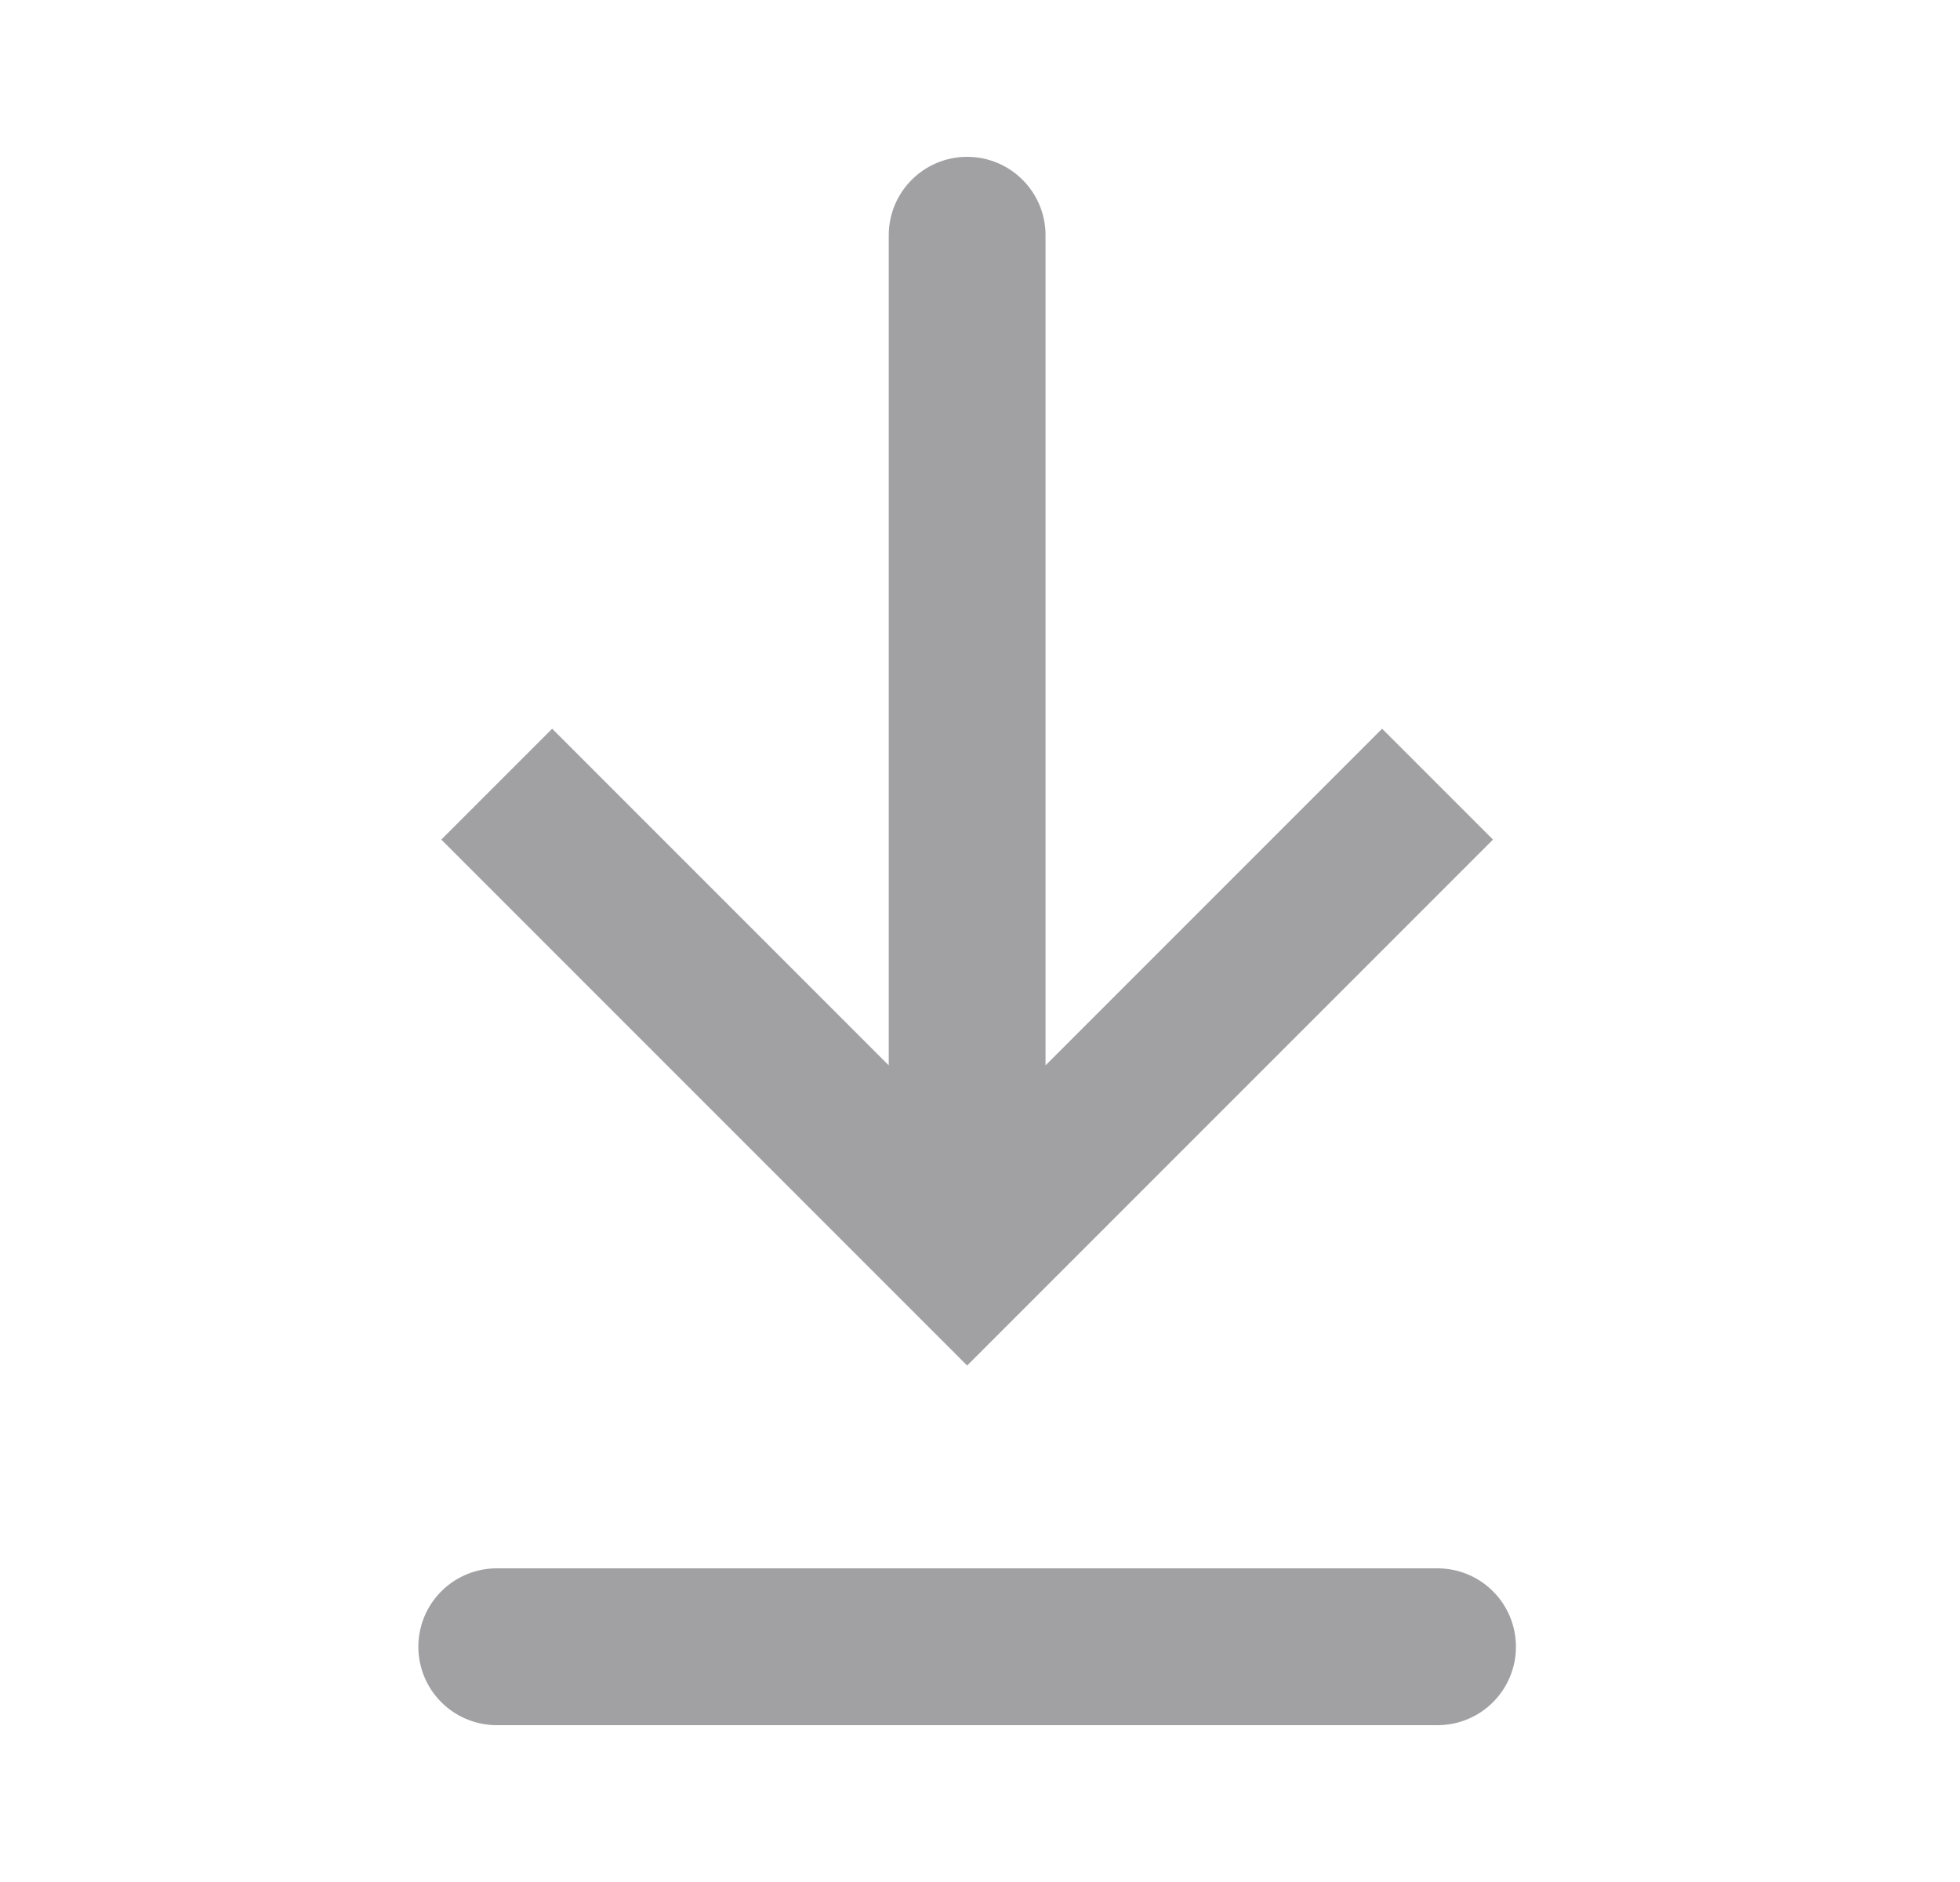
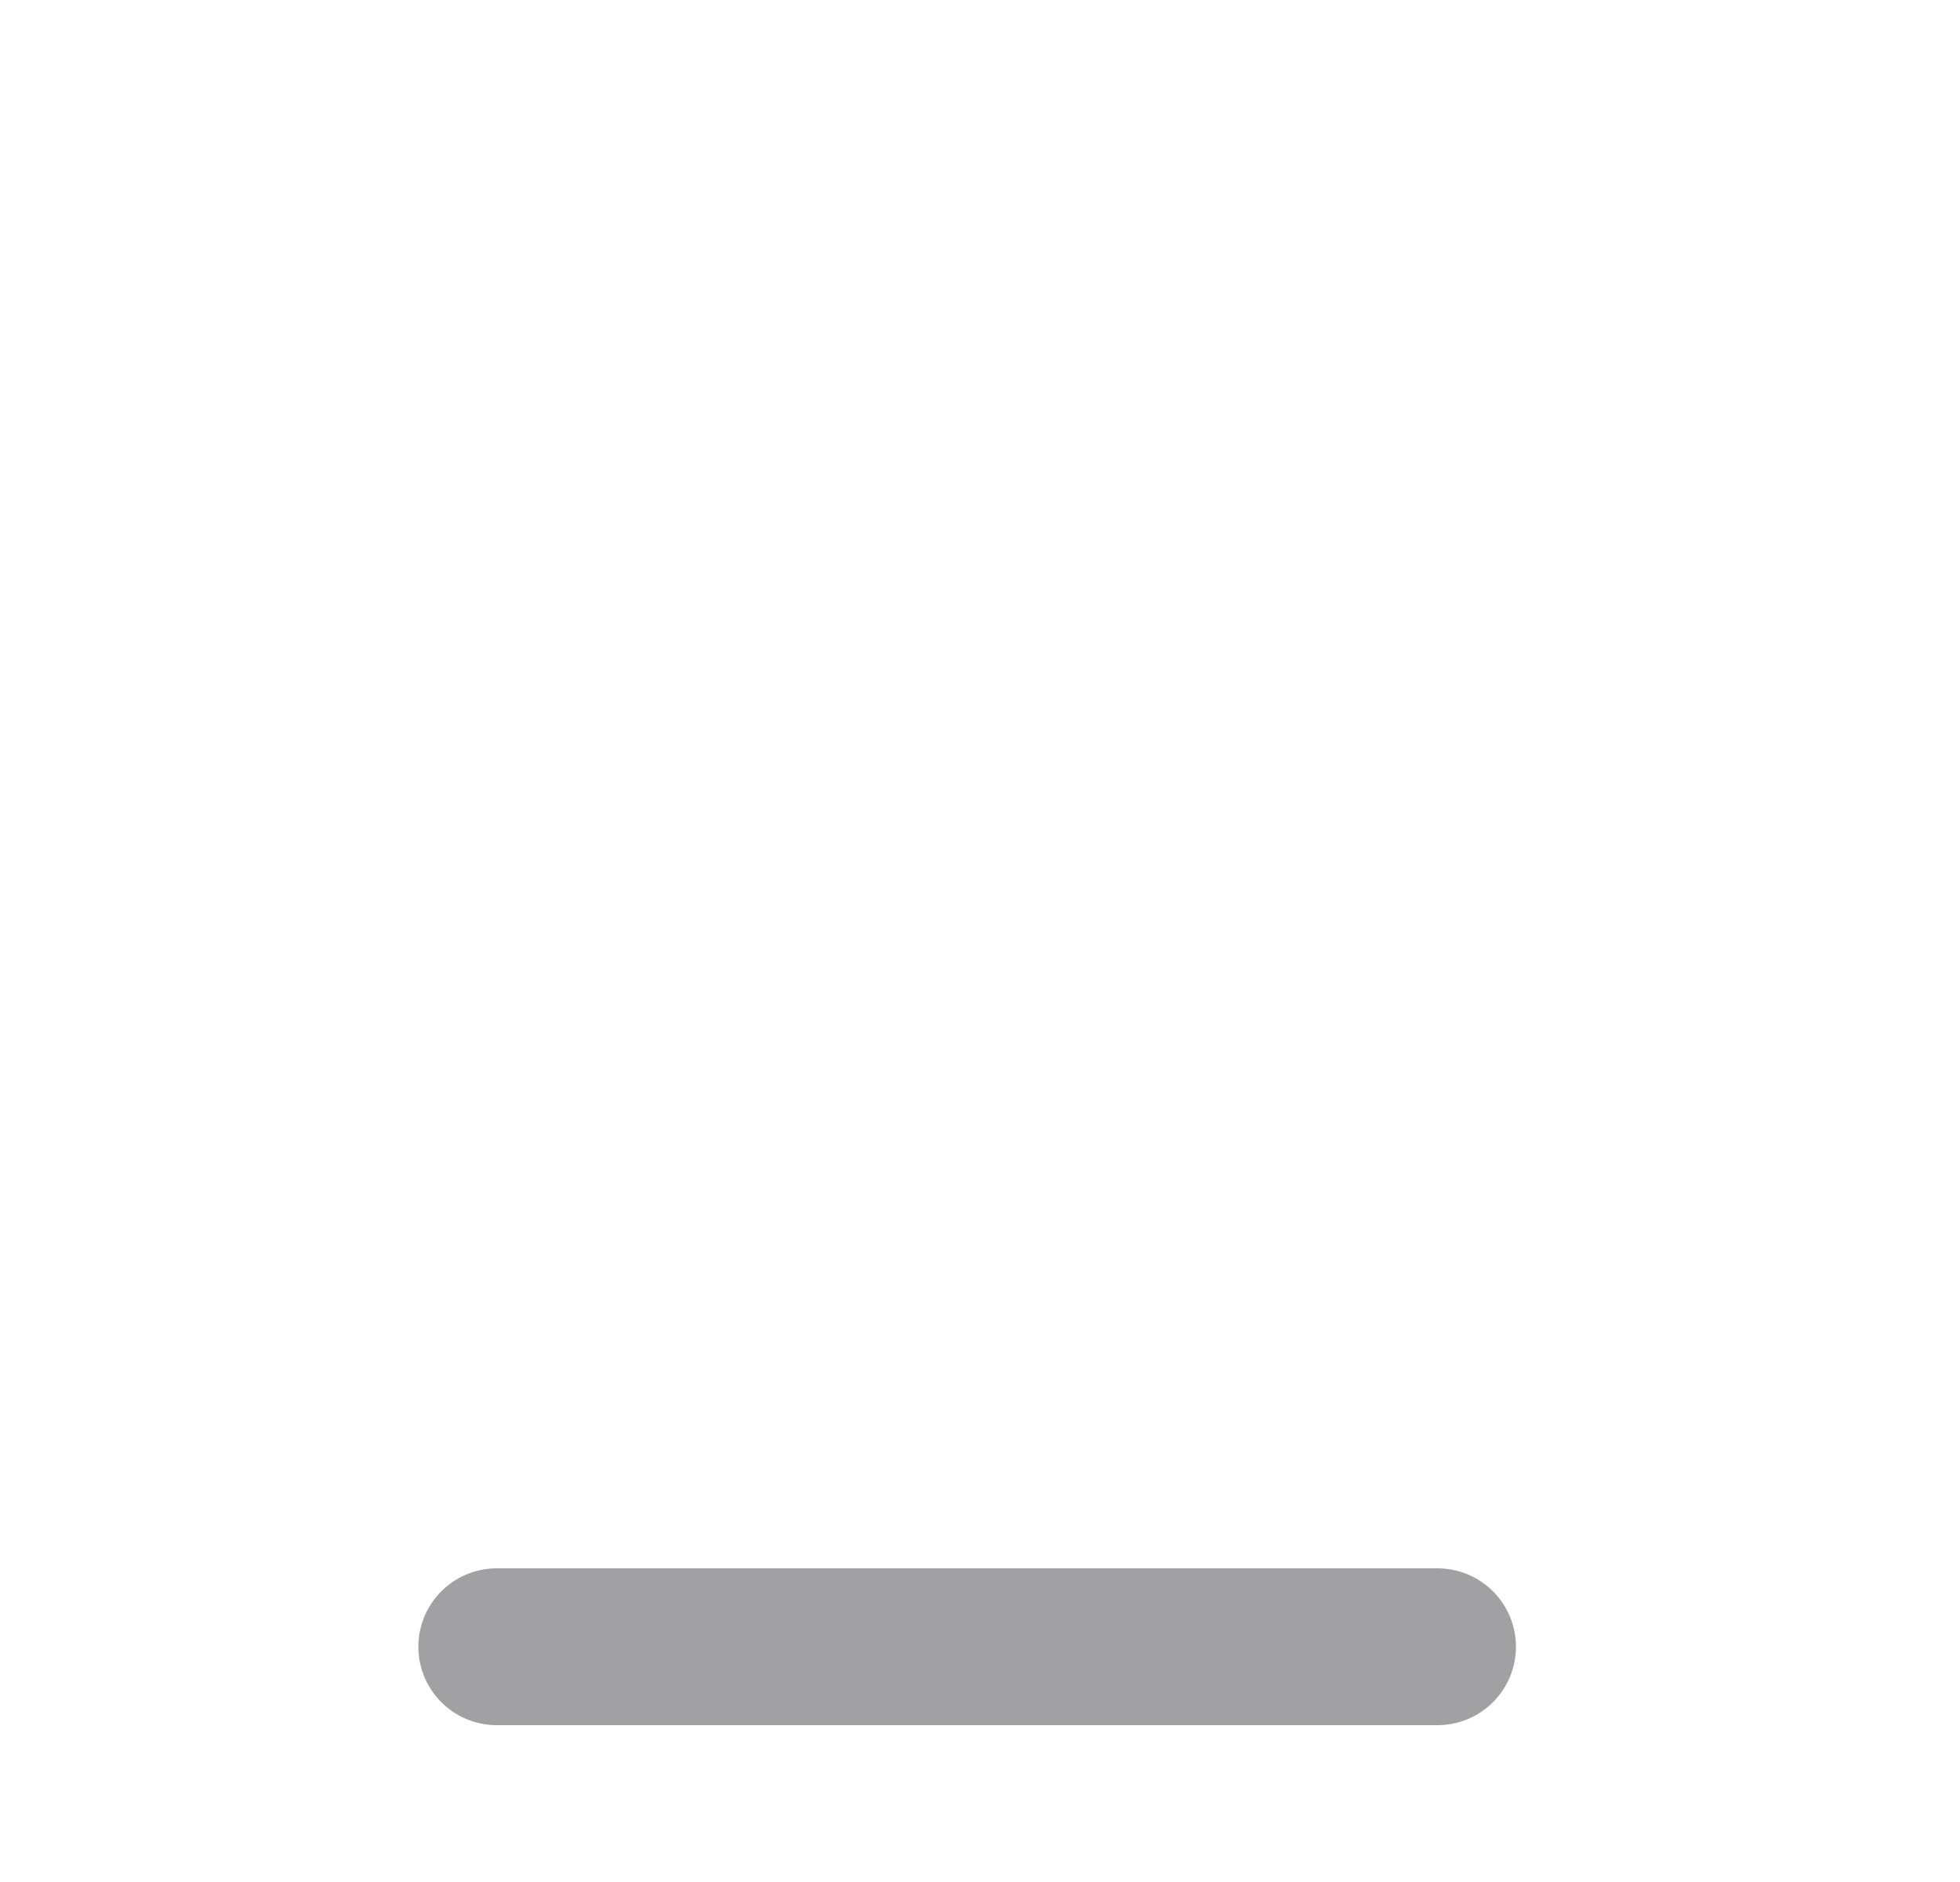
<svg xmlns="http://www.w3.org/2000/svg" width="25" height="24" viewBox="0 0 25 24" fill="none">
-   <path d="M12.336 16L11.629 16.707L12.336 17.414L13.043 16.707L12.336 16ZM13.336 3C13.336 2.448 12.888 2 12.336 2C11.784 2 11.336 2.448 11.336 3L13.336 3ZM5.629 10.707L11.629 16.707L13.043 15.293L7.043 9.293L5.629 10.707ZM13.043 16.707L19.043 10.707L17.629 9.293L11.629 15.293L13.043 16.707ZM13.336 16L13.336 3L11.336 3L11.336 16L13.336 16Z" fill="#A1A0A3" />
  <path d="M6.336 21H18.336" stroke="#A1A0A3" stroke-width="2" stroke-linecap="round" />
</svg>